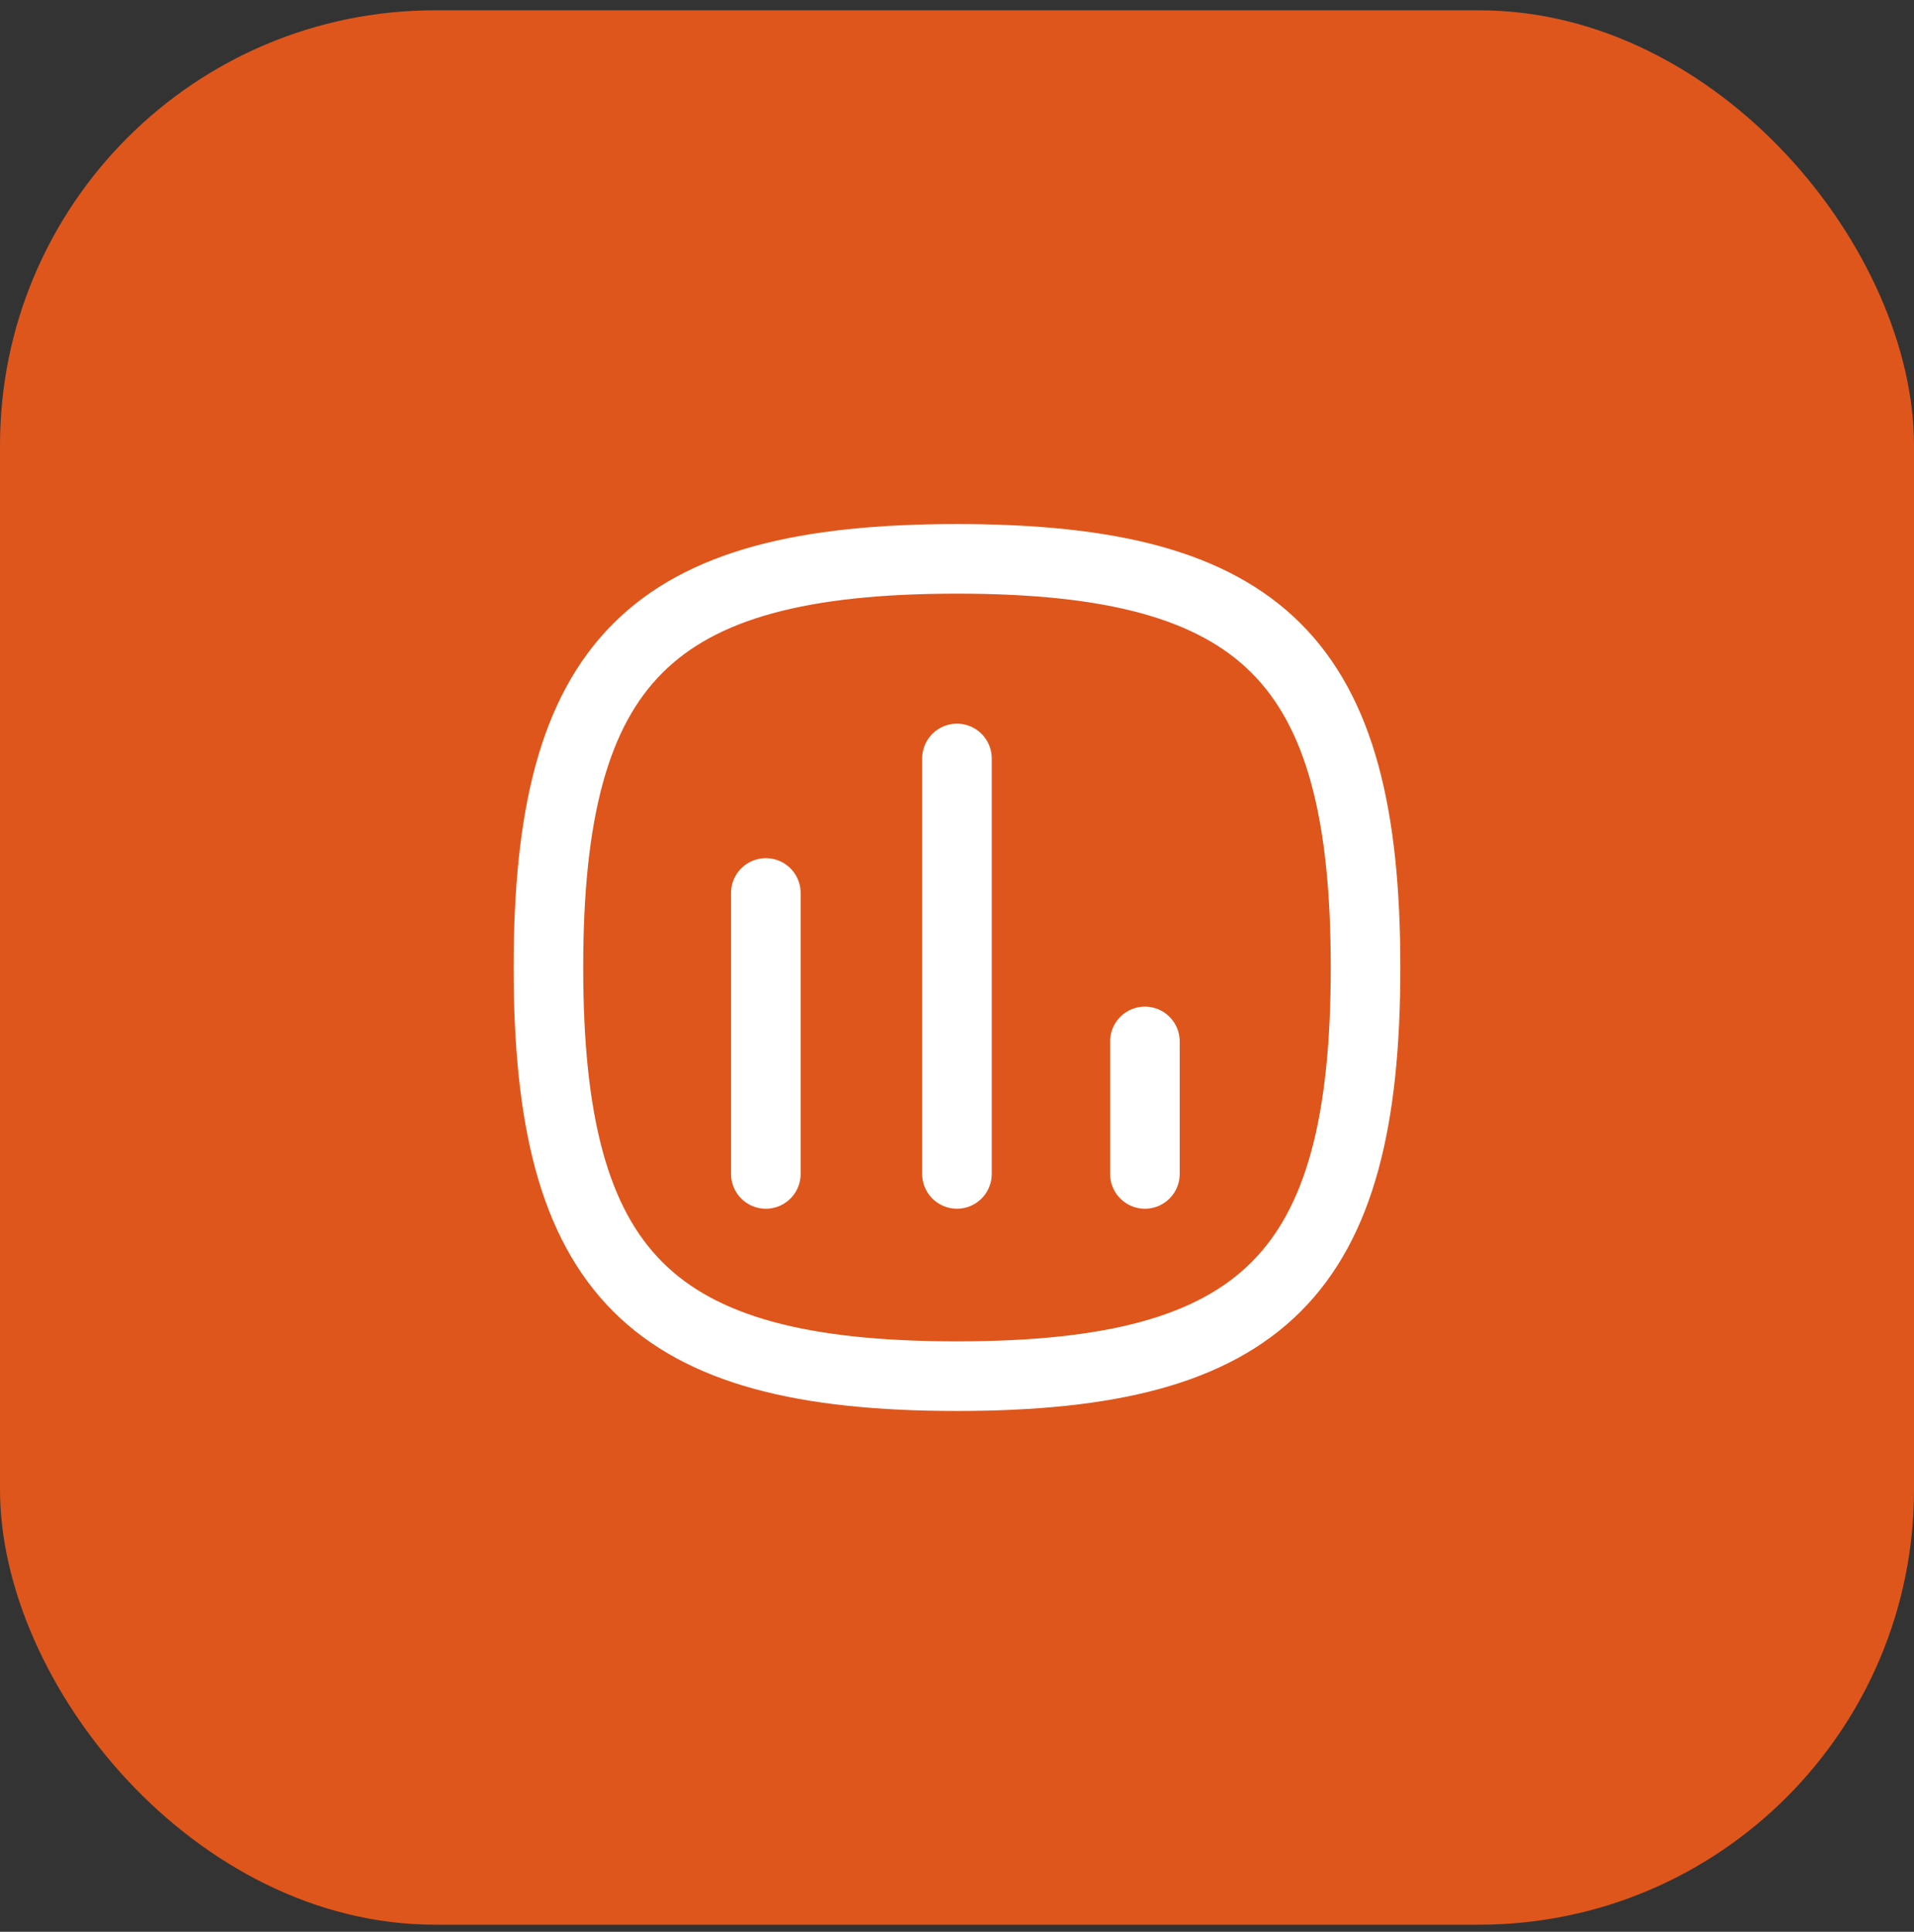
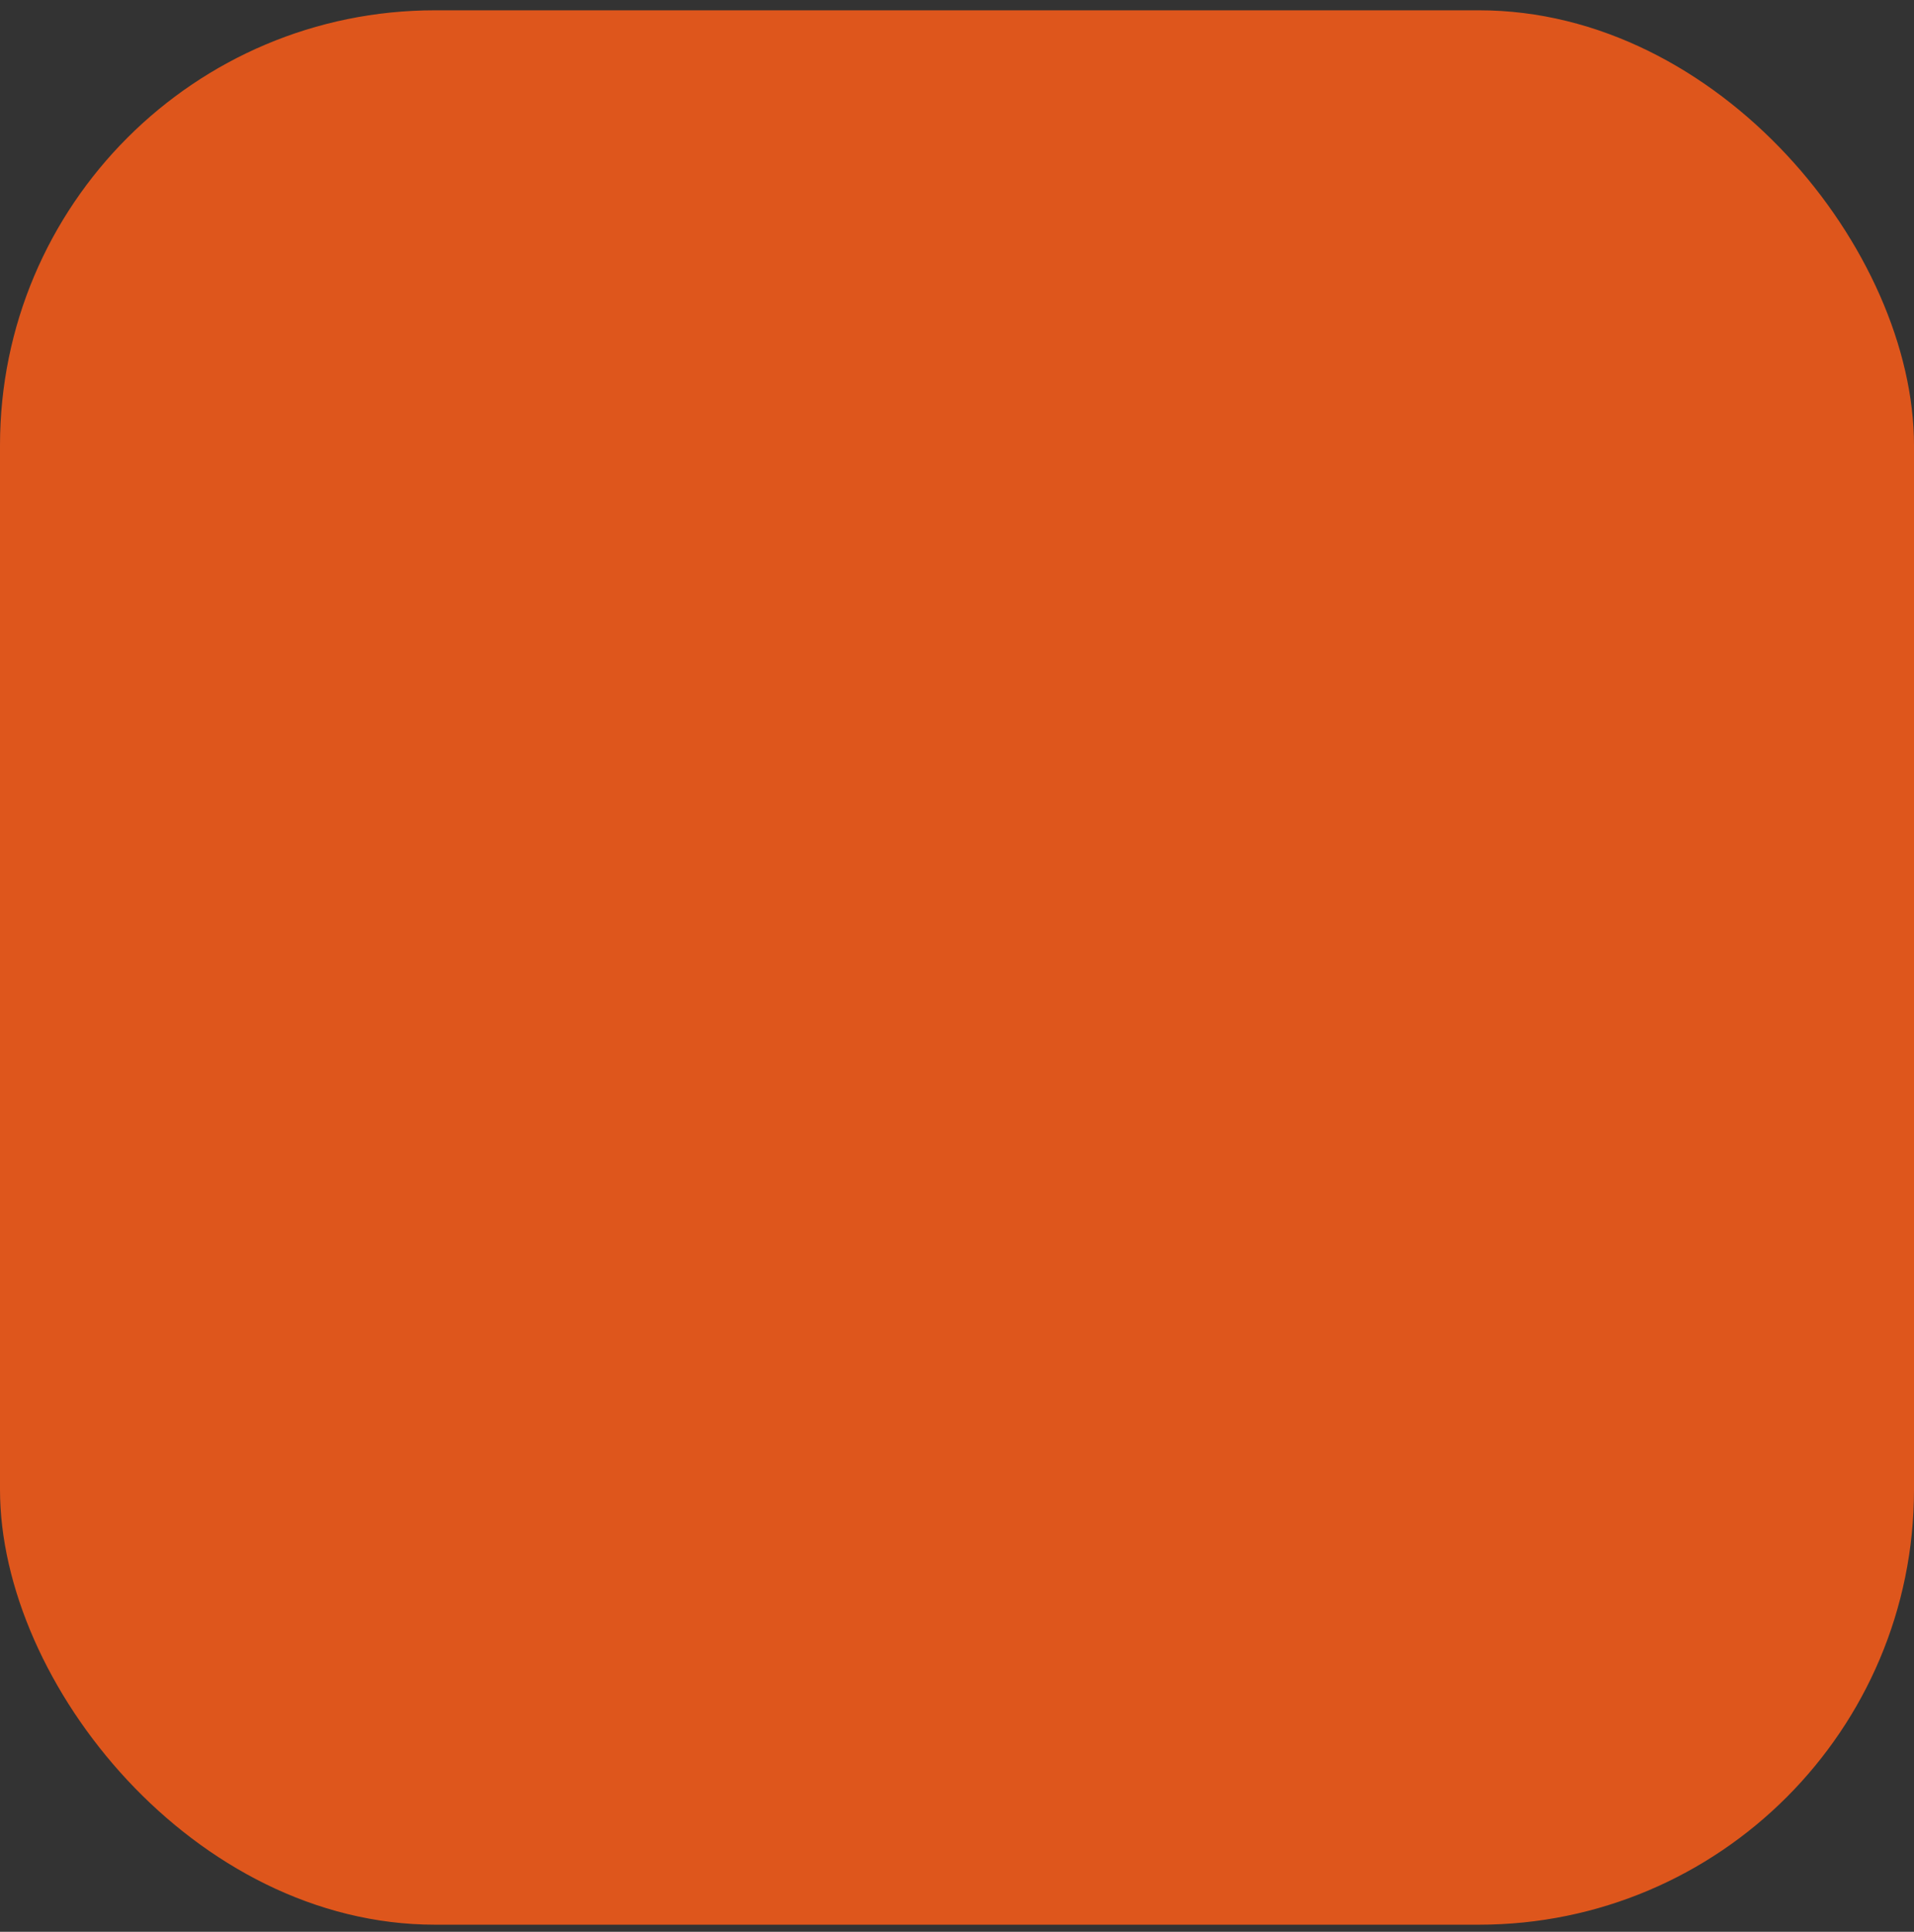
<svg xmlns="http://www.w3.org/2000/svg" width="110" height="111" viewBox="0 0 110 111" fill="none">
  <rect x="0" y="0" width="110" height="111" fill="#333333" stroke="none" />
  <rect y="0.592" width="110" height="110" rx="25" fill="#DE561C" />
-   <path d="M44.014 51.31V67.453" stroke="white" stroke-width="4" stroke-linecap="round" stroke-linejoin="round" />
-   <path d="M54.998 43.582V67.452" stroke="white" stroke-width="4" stroke-linecap="round" stroke-linejoin="round" />
-   <path d="M65.799 59.84V67.453" stroke="white" stroke-width="4" stroke-linecap="round" stroke-linejoin="round" />
-   <path fill-rule="evenodd" clip-rule="evenodd" d="M31.518 55.593C31.518 37.983 37.389 32.111 54.999 32.111C72.609 32.111 78.48 37.983 78.48 55.593C78.48 73.202 72.609 79.074 54.999 79.074C37.389 79.074 31.518 73.202 31.518 55.593Z" stroke="white" stroke-width="4" stroke-linecap="round" stroke-linejoin="round" />
</svg>